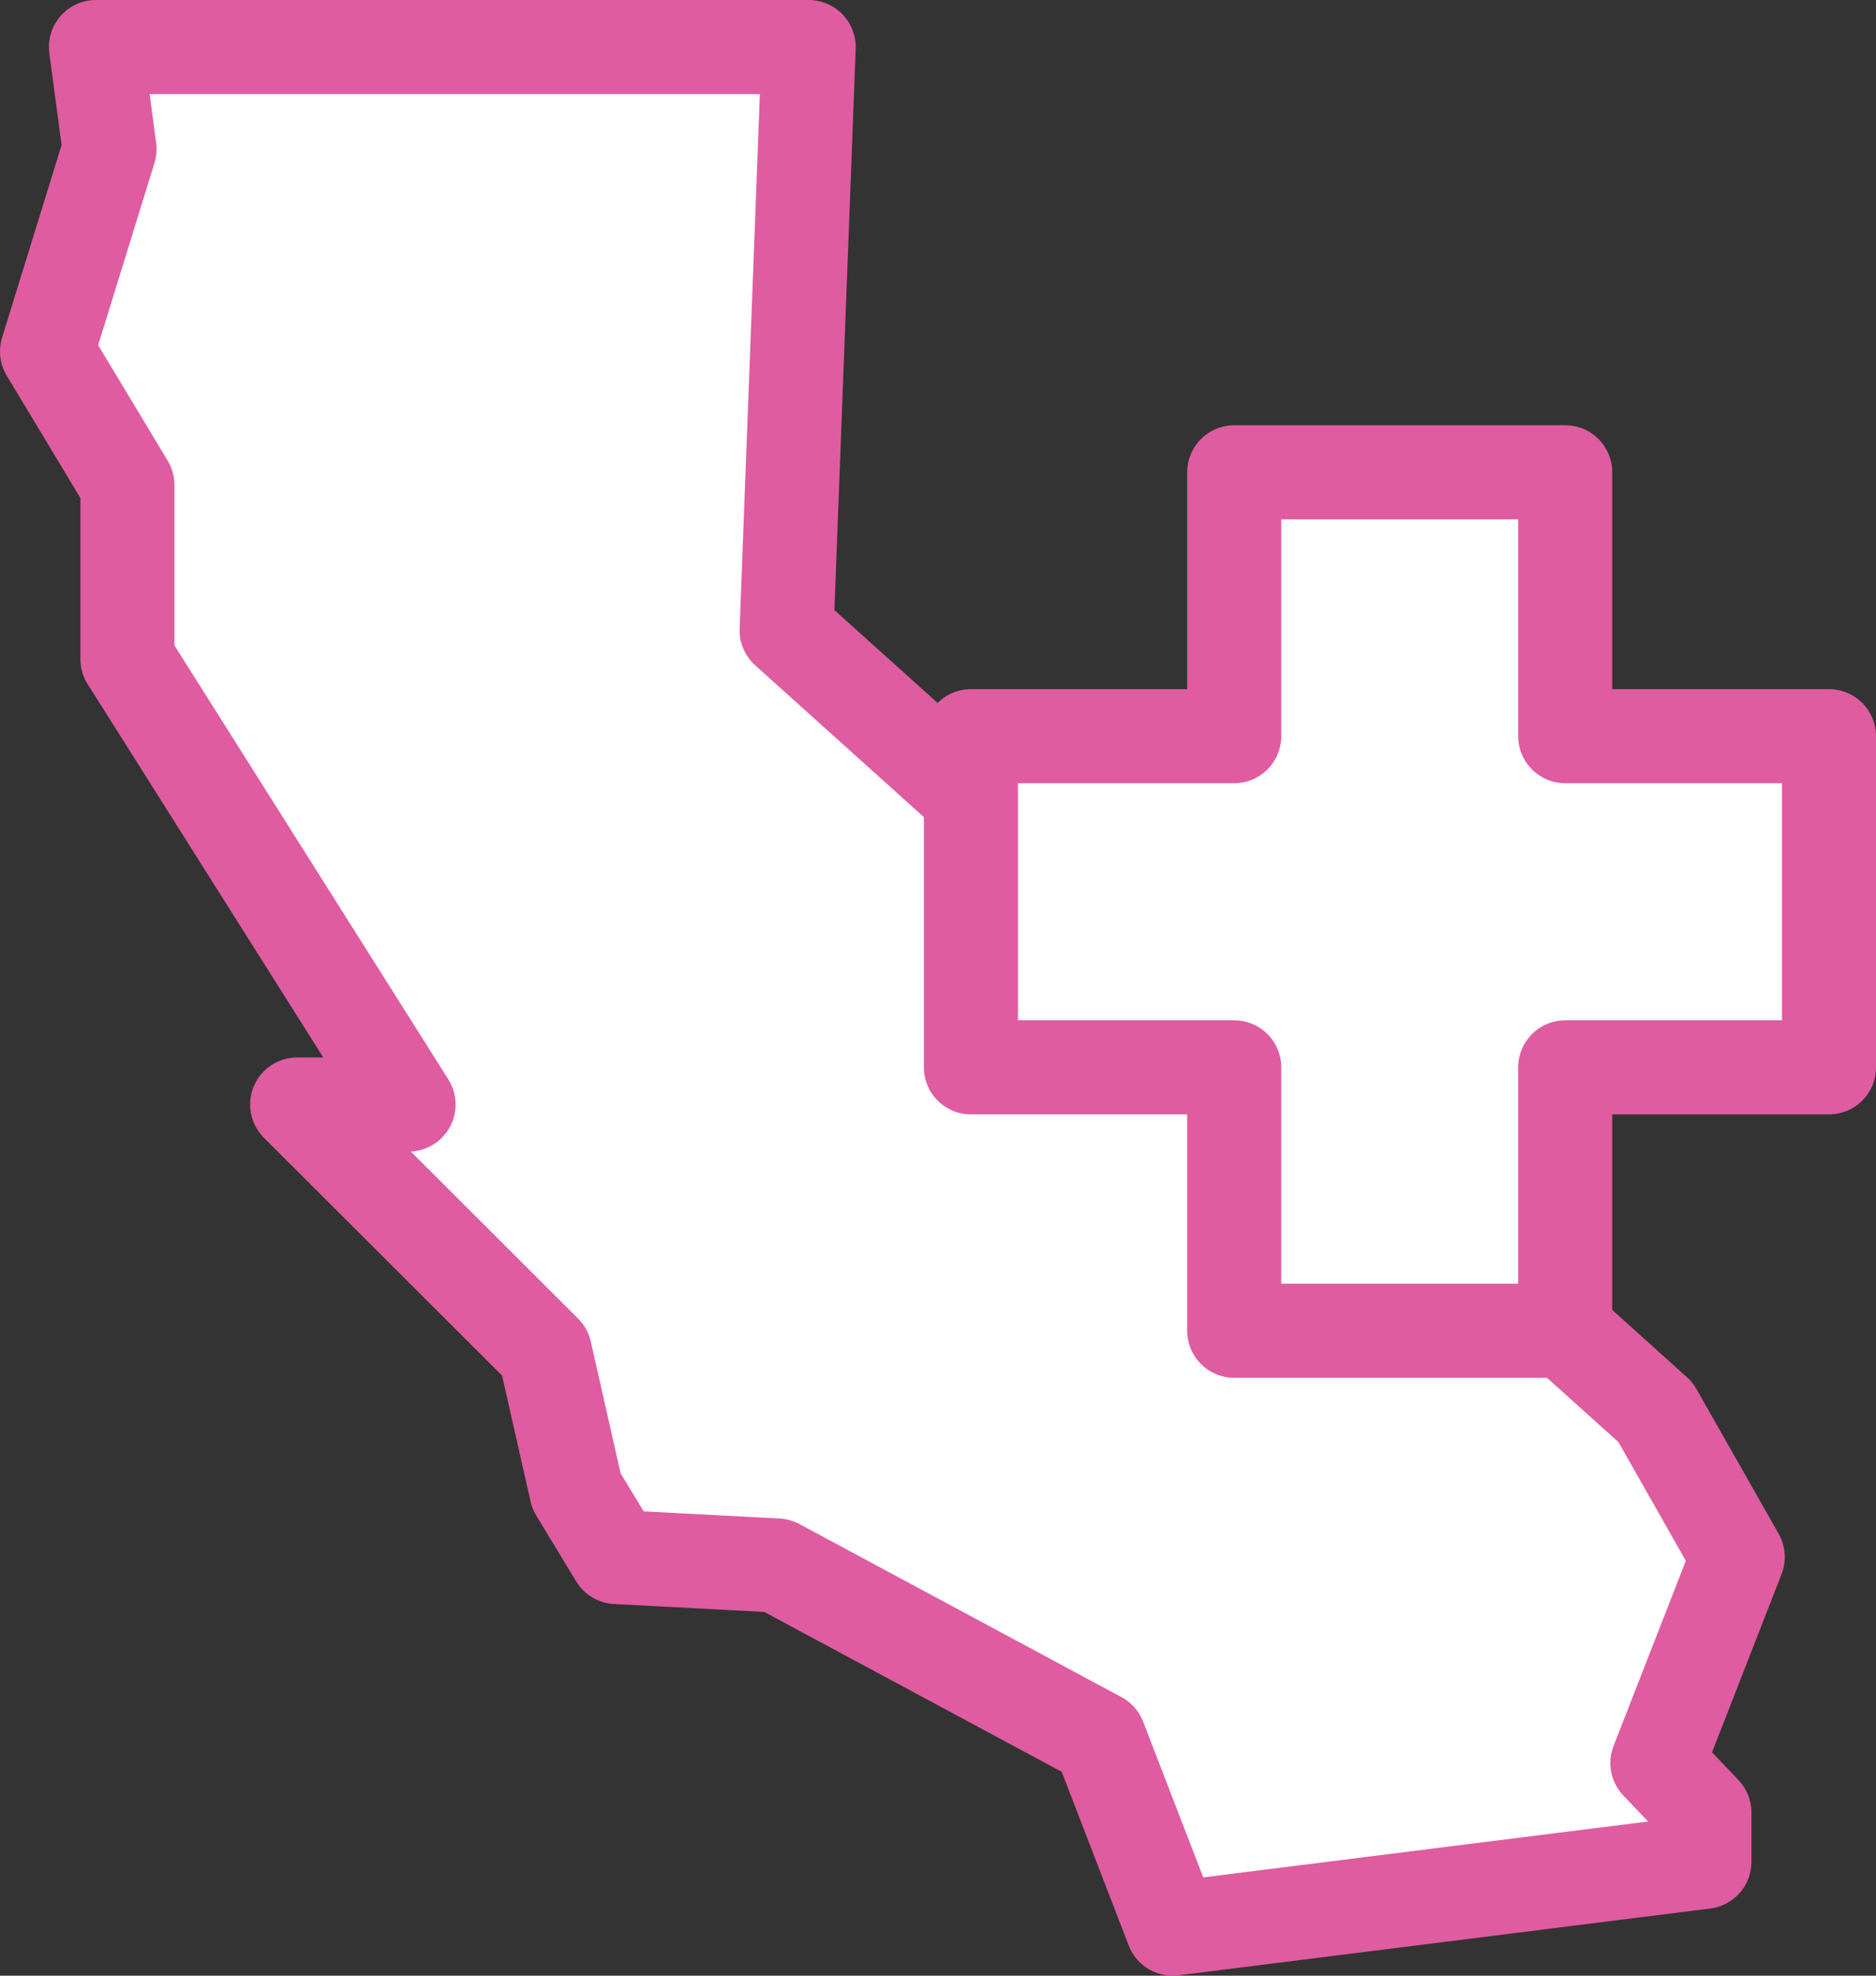
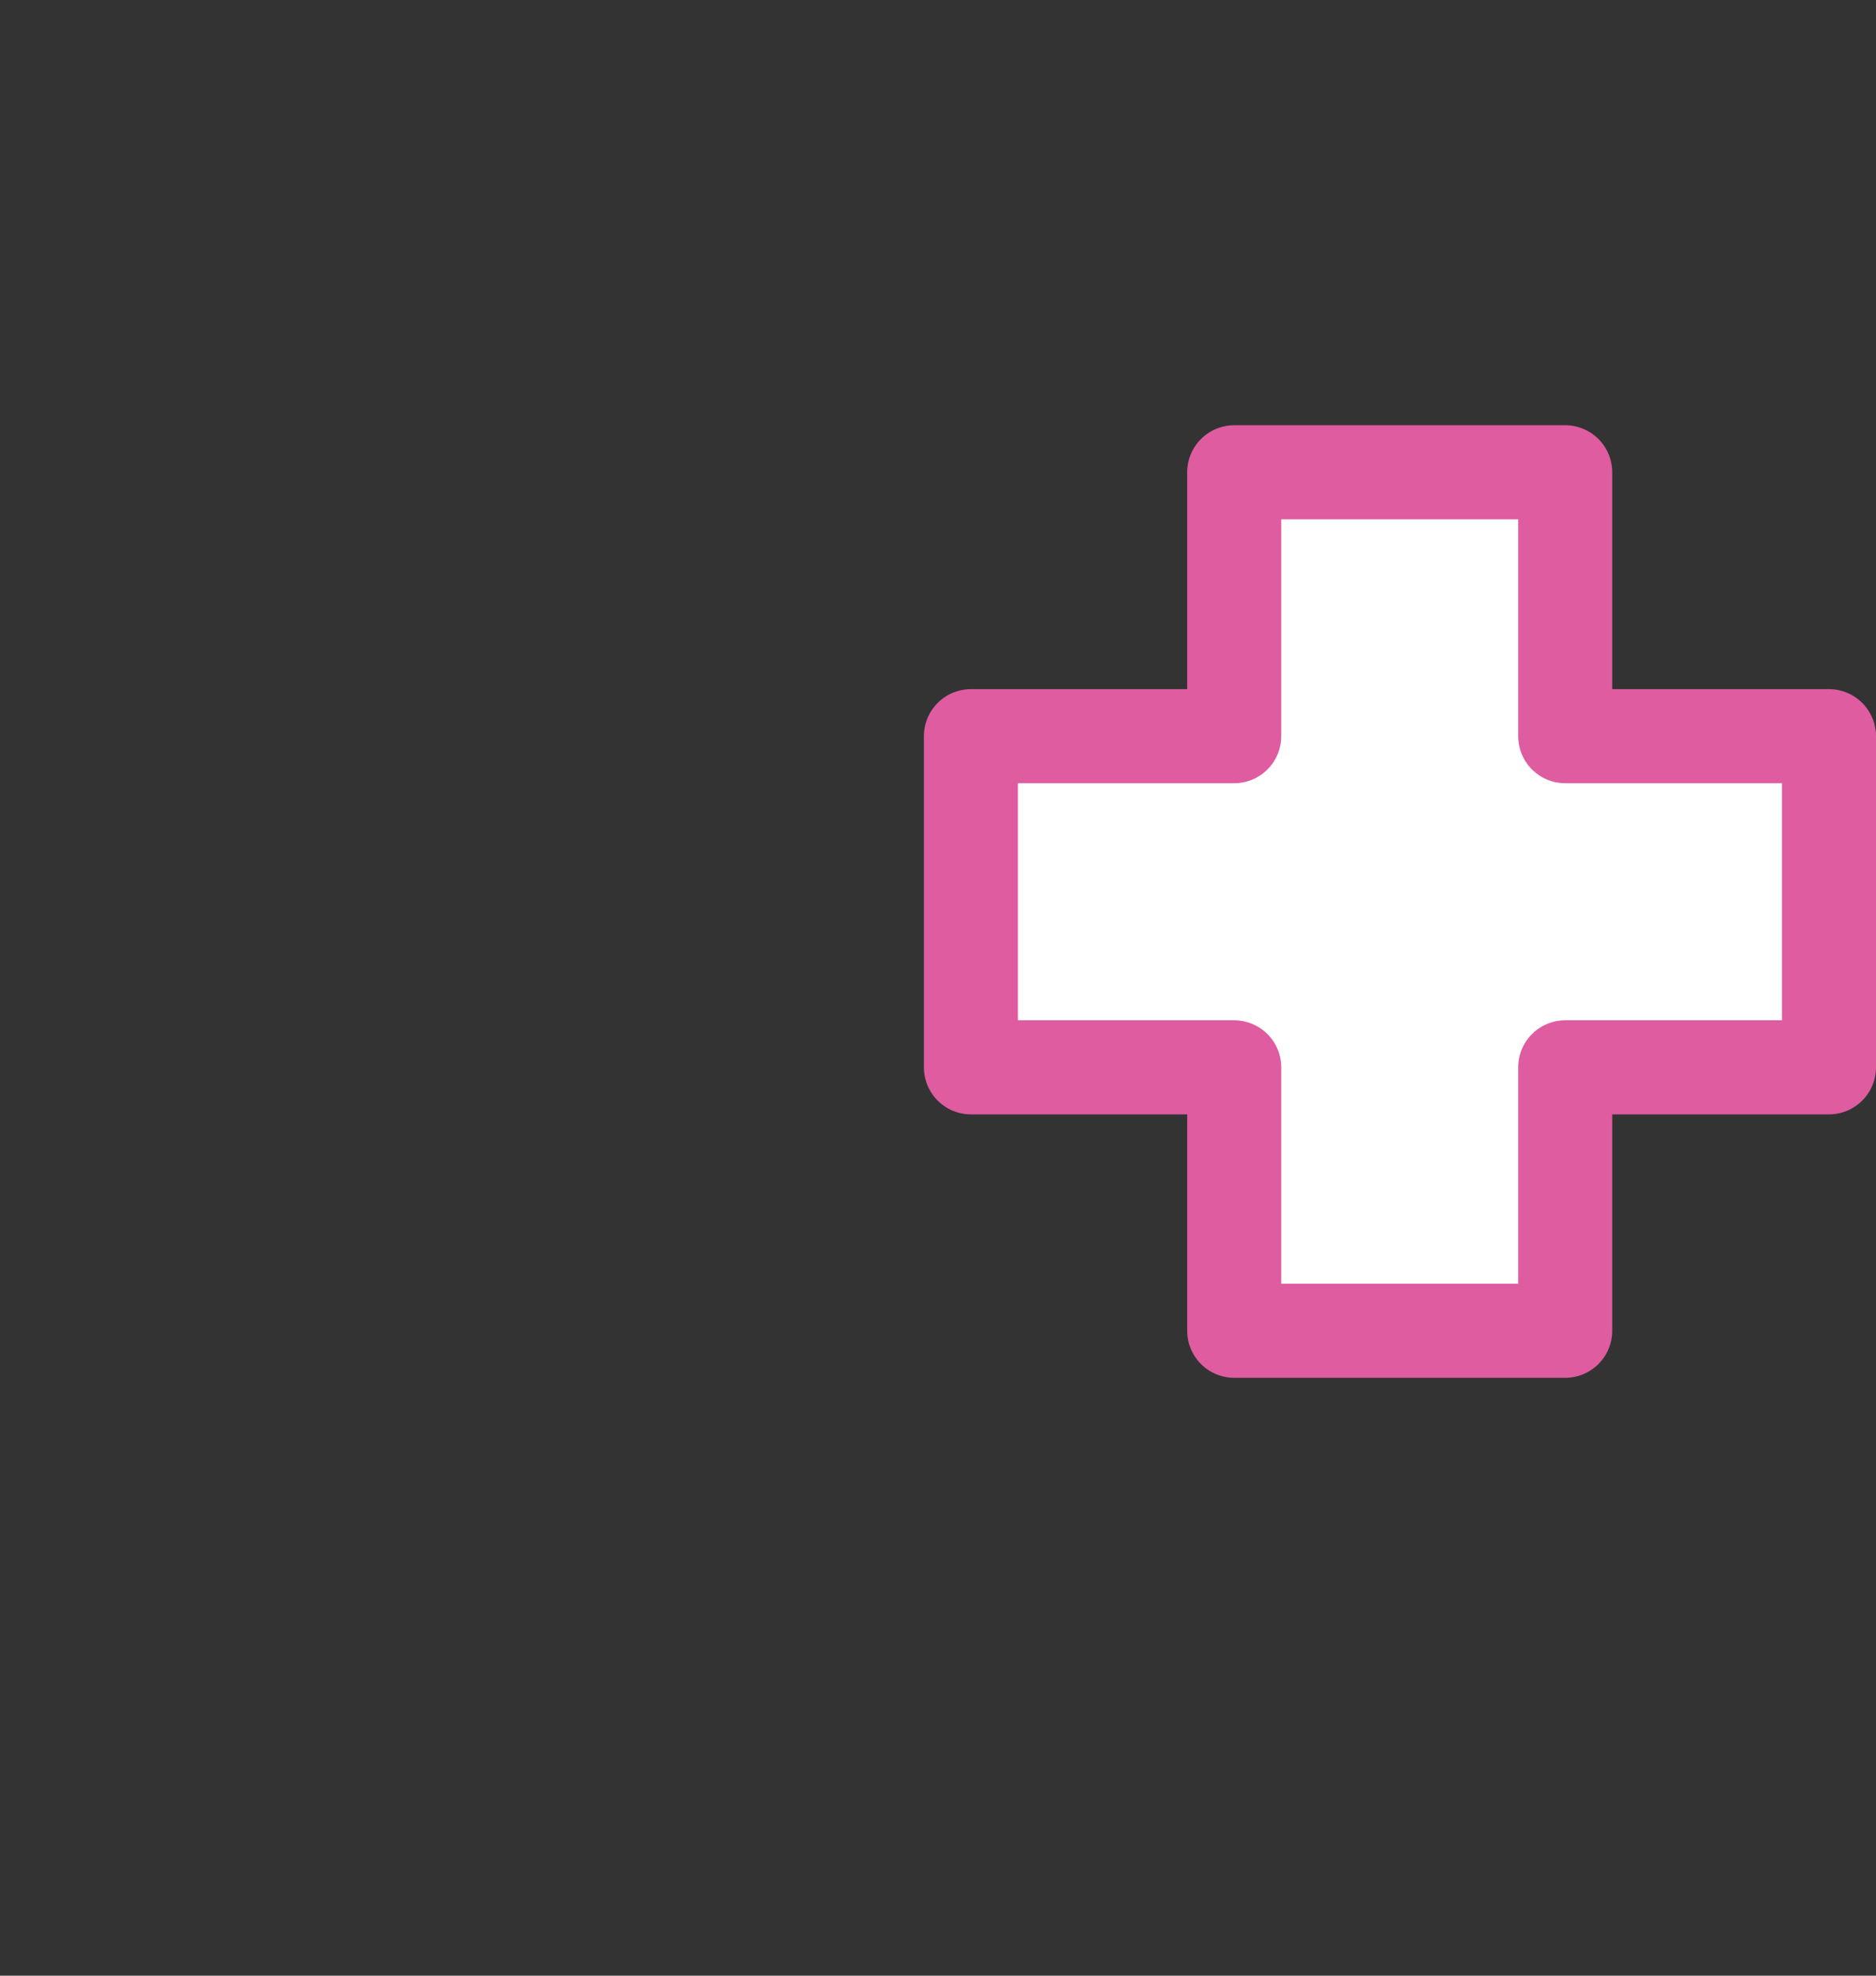
<svg xmlns="http://www.w3.org/2000/svg" viewBox="0 0 39.9 42">
  <rect x="0" y="0" width="39.9" height="42" fill="#333333" stroke="none" />
  <title>custom-icon2</title>
  <g>
-     <polygon points="2.04 1 17.2 1 16.73 13.4 35.21 30.02 36.96 33.1 35.25 37.48 36.25 38.53 36.25 39.58 24.94 41 23.38 36.96 16.53 33.28 13.11 33.1 12.26 31.7 11.59 28.74 6.32 23.48 8.69 23.48 2.71 14.01 2.71 10.31 1 7.47 2.33 3.17 2.04 1" style="fill: #fff;stroke: #df5ca1;stroke-linecap: round;stroke-linejoin: round;stroke-width: 2px" />
    <polygon points="38.9 15.65 33.29 15.65 33.29 10.04 26.25 10.04 26.25 15.65 20.65 15.65 20.65 22.69 26.25 22.69 26.25 28.29 33.29 28.29 33.29 22.69 38.9 22.69 38.9 15.65" style="fill: #fff;stroke: #df5ca1;stroke-linecap: round;stroke-linejoin: round;stroke-width: 2px" />
  </g>
</svg>